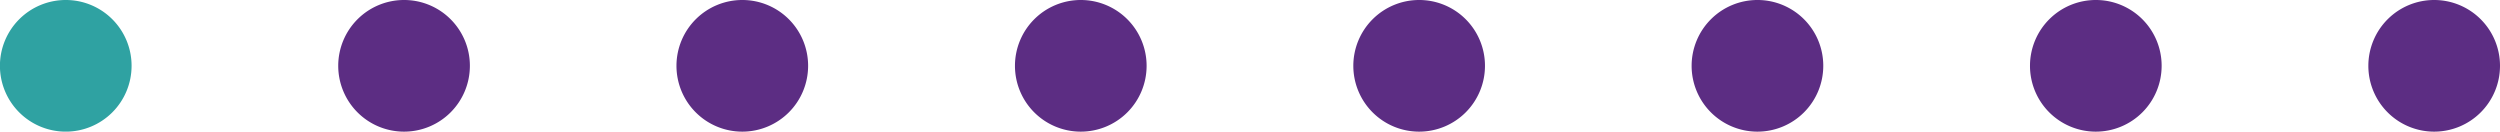
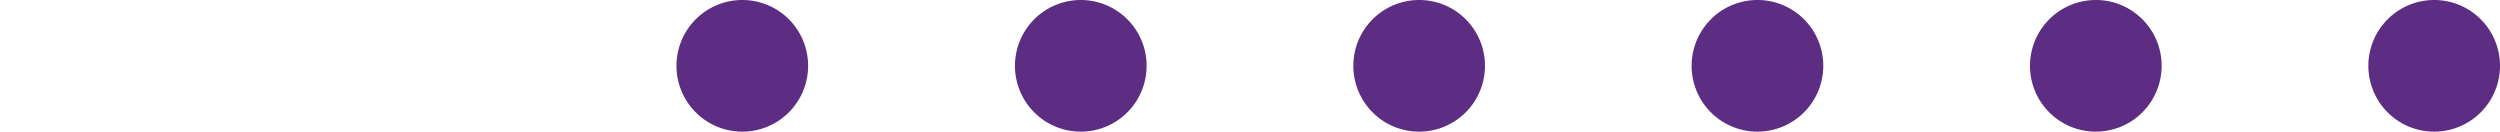
<svg xmlns="http://www.w3.org/2000/svg" id="right_side" data-name="right side" viewBox="0 0 383.61 20.19">
  <defs>
    <style>.cls-1{fill:#2fa2a2;}.cls-2{fill:#5c2d83;}</style>
  </defs>
  <g id="Ellipse_1_copy_4" data-name="Ellipse 1 copy 4">
-     <path class="cls-1" d="M10.09,0a10.1,10.1,0,1,0,10.1,10.09A10.09,10.09,0,0,0,10.09,0Z" />
-   </g>
+     </g>
  <g id="Ellipse_1_copy_4-2" data-name="Ellipse 1 copy 4">
-     <path class="cls-2" d="M62,0A10.1,10.1,0,1,0,72.1,10.09,10.09,10.09,0,0,0,62,0Z" />
-   </g>
+     </g>
  <g id="Ellipse_1_copy_4-3" data-name="Ellipse 1 copy 4">
    <path class="cls-2" d="M113.93,0A10.1,10.1,0,1,0,124,10.09,10.09,10.09,0,0,0,113.93,0Z" />
  </g>
  <g id="Ellipse_1_copy_4-4" data-name="Ellipse 1 copy 4">
-     <path class="cls-2" d="M165.85,0a10.1,10.1,0,1,0,10.09,10.09A10.1,10.1,0,0,0,165.85,0Z" />
+     <path class="cls-2" d="M165.85,0a10.1,10.1,0,1,0,10.09,10.09A10.1,10.1,0,0,0,165.85,0" />
  </g>
  <g id="Ellipse_1_copy_4-5" data-name="Ellipse 1 copy 4">
    <path class="cls-2" d="M217.76,0a10.1,10.1,0,1,0,10.1,10.09A10.09,10.09,0,0,0,217.76,0Z" />
  </g>
  <g id="Ellipse_1_copy_4-6" data-name="Ellipse 1 copy 4">
    <path class="cls-2" d="M269.68,0a10.1,10.1,0,1,0,10.09,10.09A10.09,10.09,0,0,0,269.68,0Z" />
  </g>
  <g id="Ellipse_1_copy_4-7" data-name="Ellipse 1 copy 4">
    <path class="cls-2" d="M321.6,0a10.1,10.1,0,1,0,10.09,10.09A10.09,10.09,0,0,0,321.6,0Z" />
  </g>
  <g id="Ellipse_1_copy_4-8" data-name="Ellipse 1 copy 4">
    <path class="cls-2" d="M373.52,0a10.1,10.1,0,1,0,10.09,10.09A10.1,10.1,0,0,0,373.52,0Z" />
  </g>
</svg>